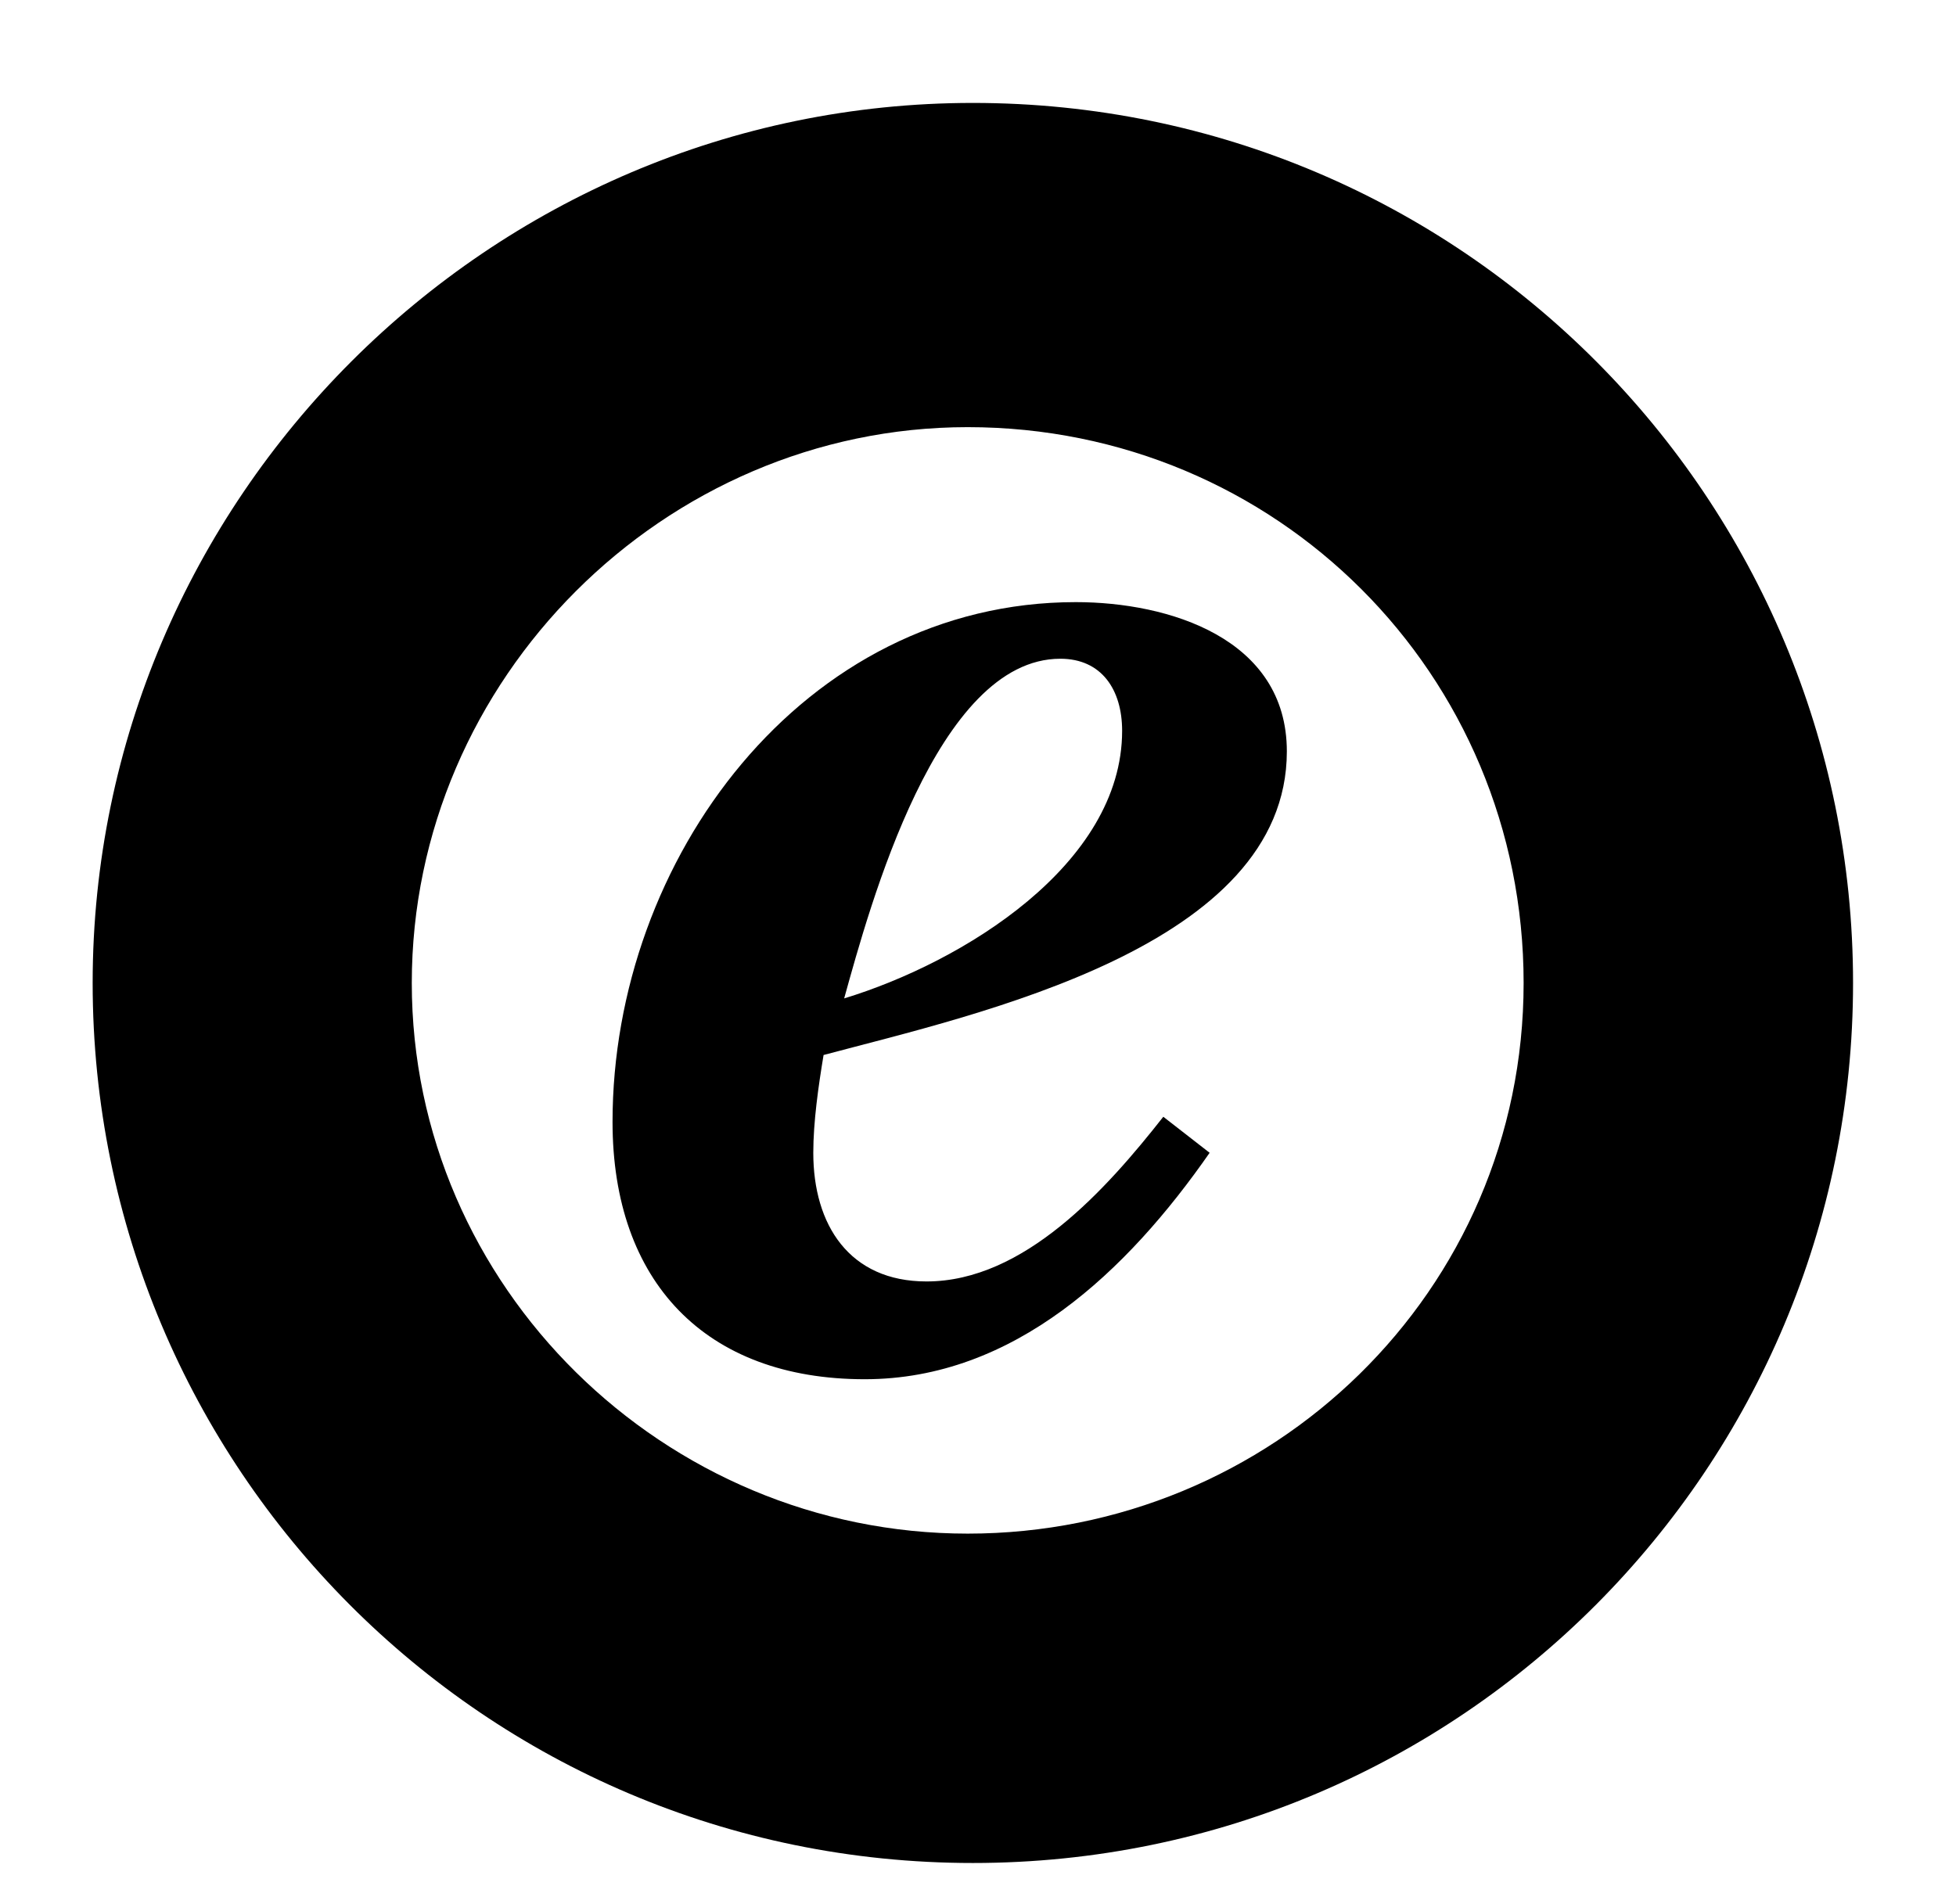
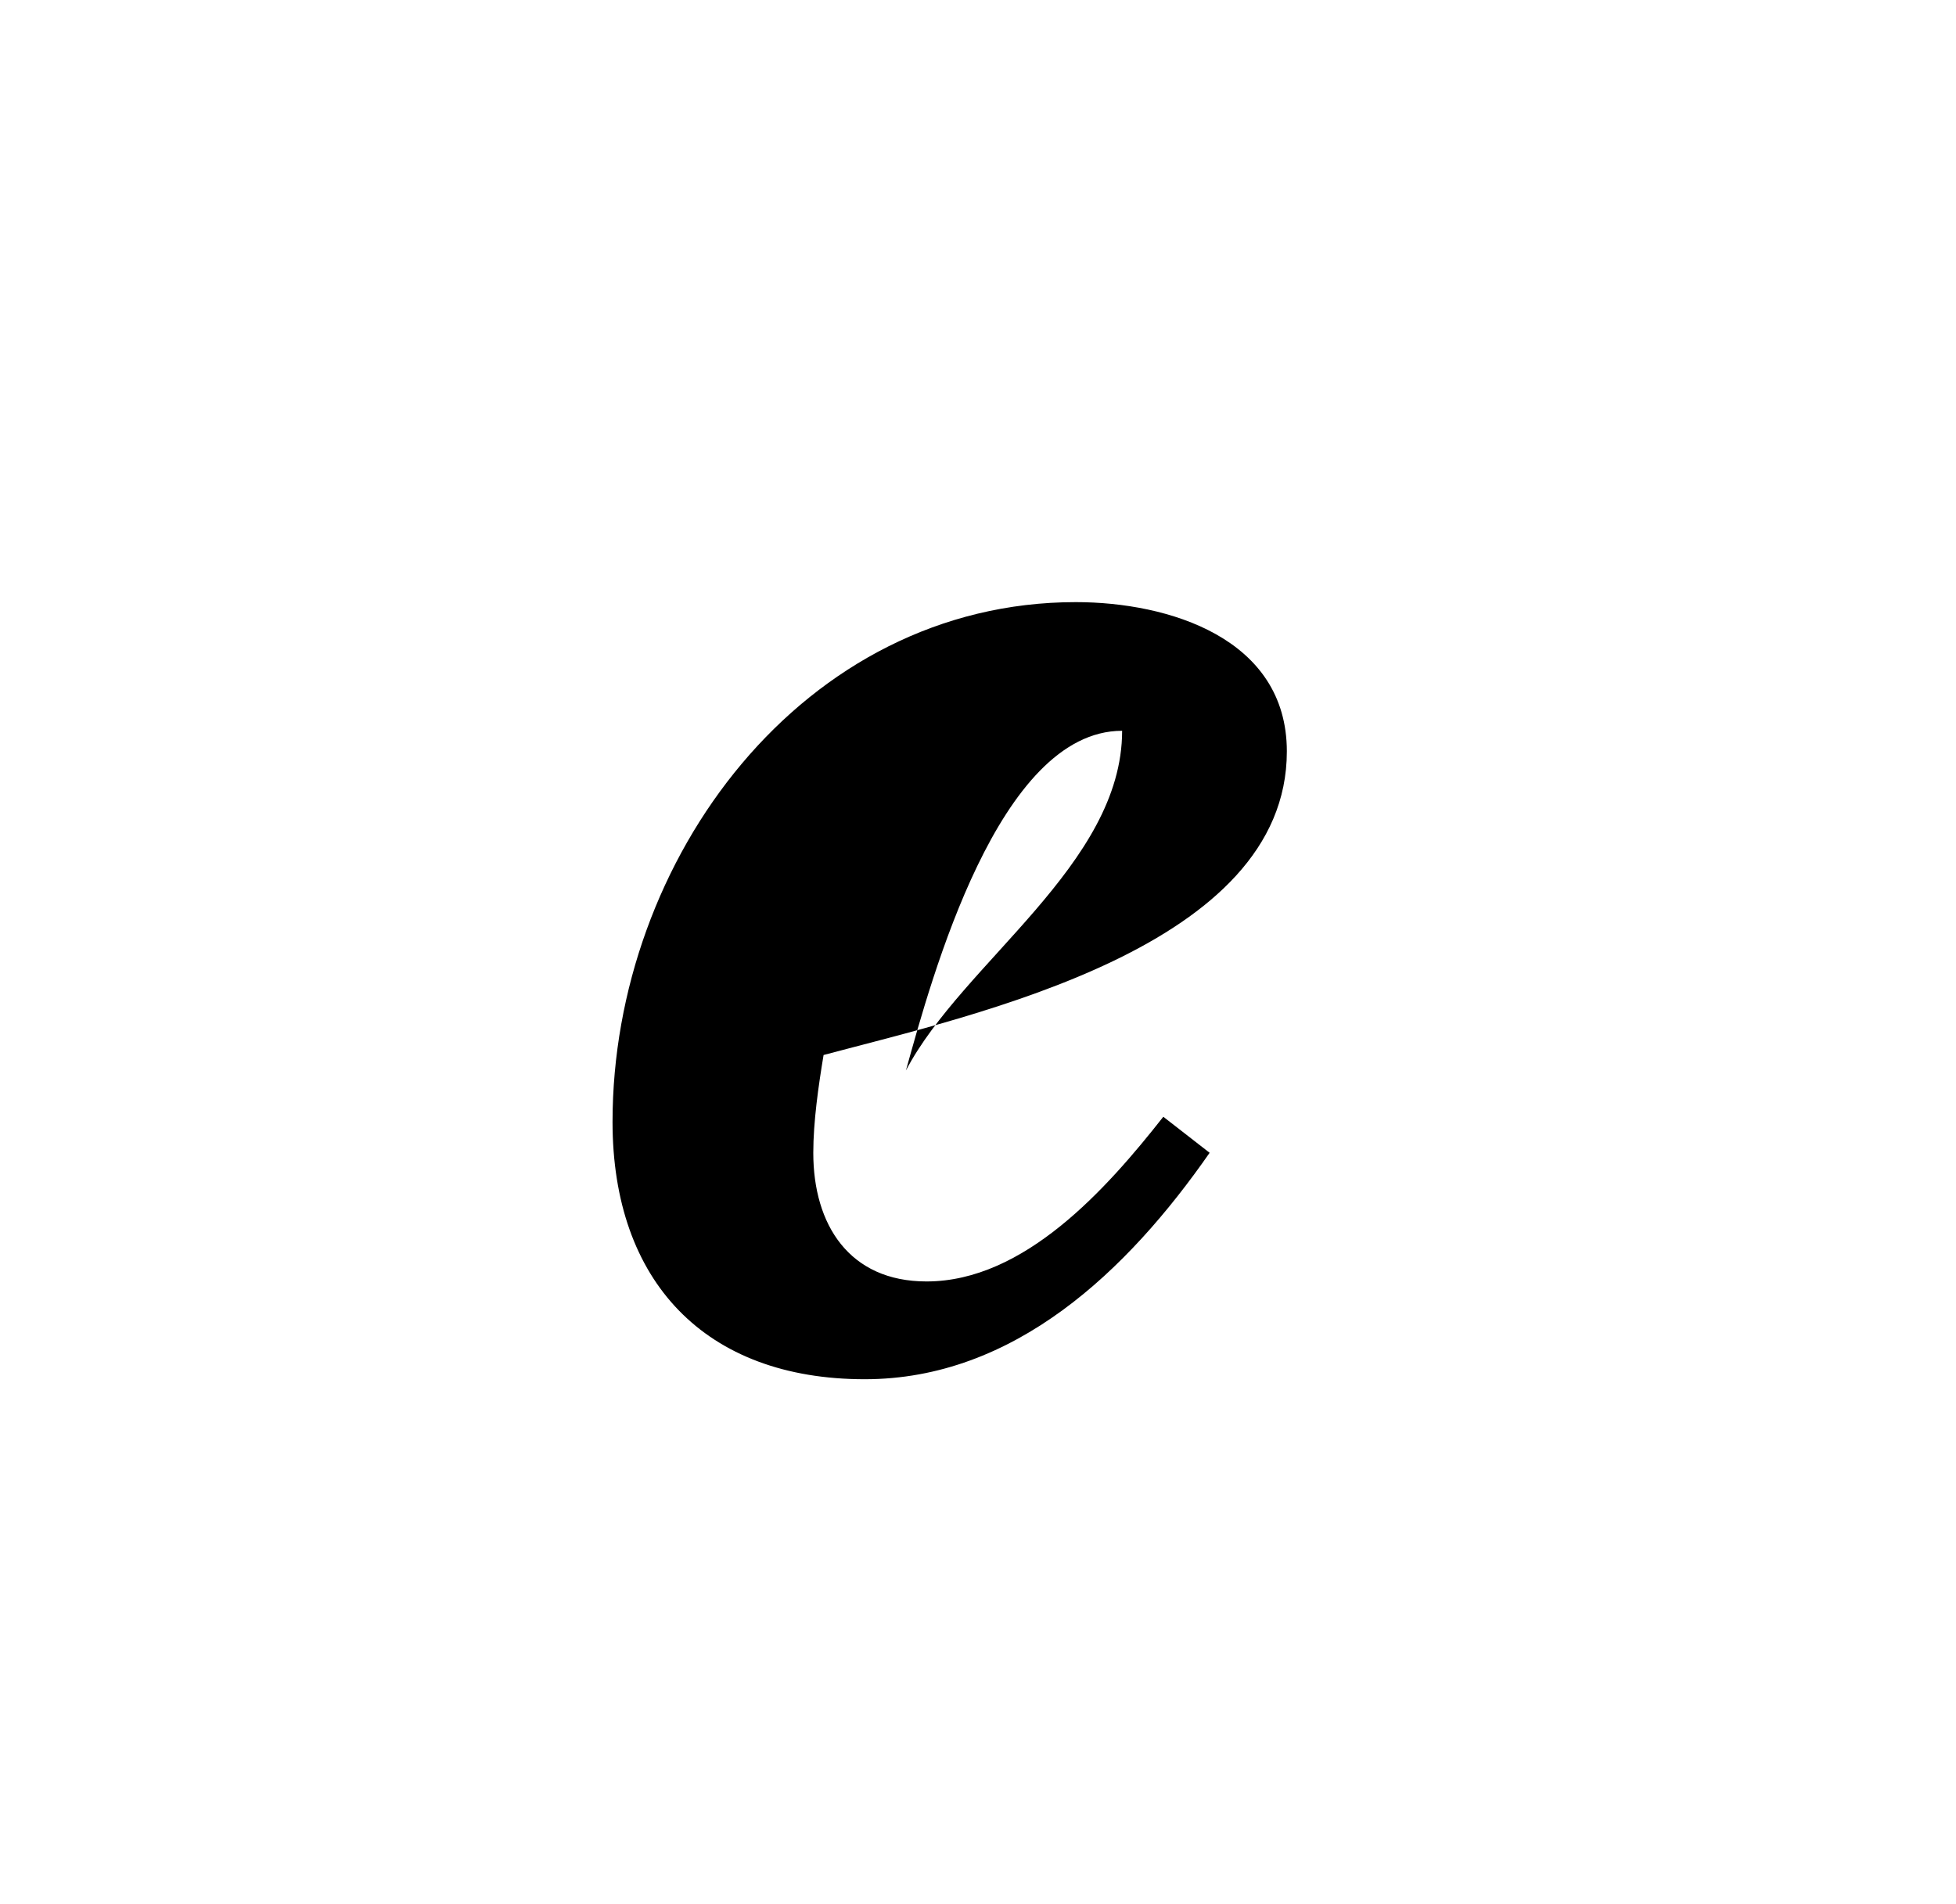
<svg xmlns="http://www.w3.org/2000/svg" version="1.1" id="Ebene_1" x="0px" y="0px" viewBox="0 0 38 37" style="enable-background:new 0 0 38 37;" xml:space="preserve">
  <g>
-     <path d="M18.9,2C9.5,2,1.8,9.7,1.8,19.1c0,9.4,7.6,17.1,17.1,17.1S36,28.5,36,19.1S28.4,2,18.9,2 M18.8,29.8C12.9,29.8,8,25,8,19.1   S12.9,8.3,18.8,8.3c6,0,10.8,4.8,10.8,10.8S24.7,29.8,18.8,29.8" />
-     <path d="M23.5,22.4c-1.6,2.3-3.8,4.4-6.7,4.4c-3.1,0-4.9-1.9-4.9-5c0-5.1,3.7-10.1,9-10.1c1.8,0,4.1,0.7,4.1,2.9c0,3.8-6,5.1-9,5.9   c-0.1,0.6-0.2,1.3-0.2,1.9c0,1.4,0.7,2.5,2.2,2.5c1.9,0,3.5-1.8,4.6-3.2L23.5,22.4z M21.8,14.2c0-0.8-0.4-1.4-1.2-1.4   c-2.4,0-3.7,4.8-4.2,6.6C18.7,18.7,21.8,16.8,21.8,14.2" />
+     <path d="M23.5,22.4c-1.6,2.3-3.8,4.4-6.7,4.4c-3.1,0-4.9-1.9-4.9-5c0-5.1,3.7-10.1,9-10.1c1.8,0,4.1,0.7,4.1,2.9c0,3.8-6,5.1-9,5.9   c-0.1,0.6-0.2,1.3-0.2,1.9c0,1.4,0.7,2.5,2.2,2.5c1.9,0,3.5-1.8,4.6-3.2L23.5,22.4z M21.8,14.2c-2.4,0-3.7,4.8-4.2,6.6C18.7,18.7,21.8,16.8,21.8,14.2" />
  </g>
</svg>